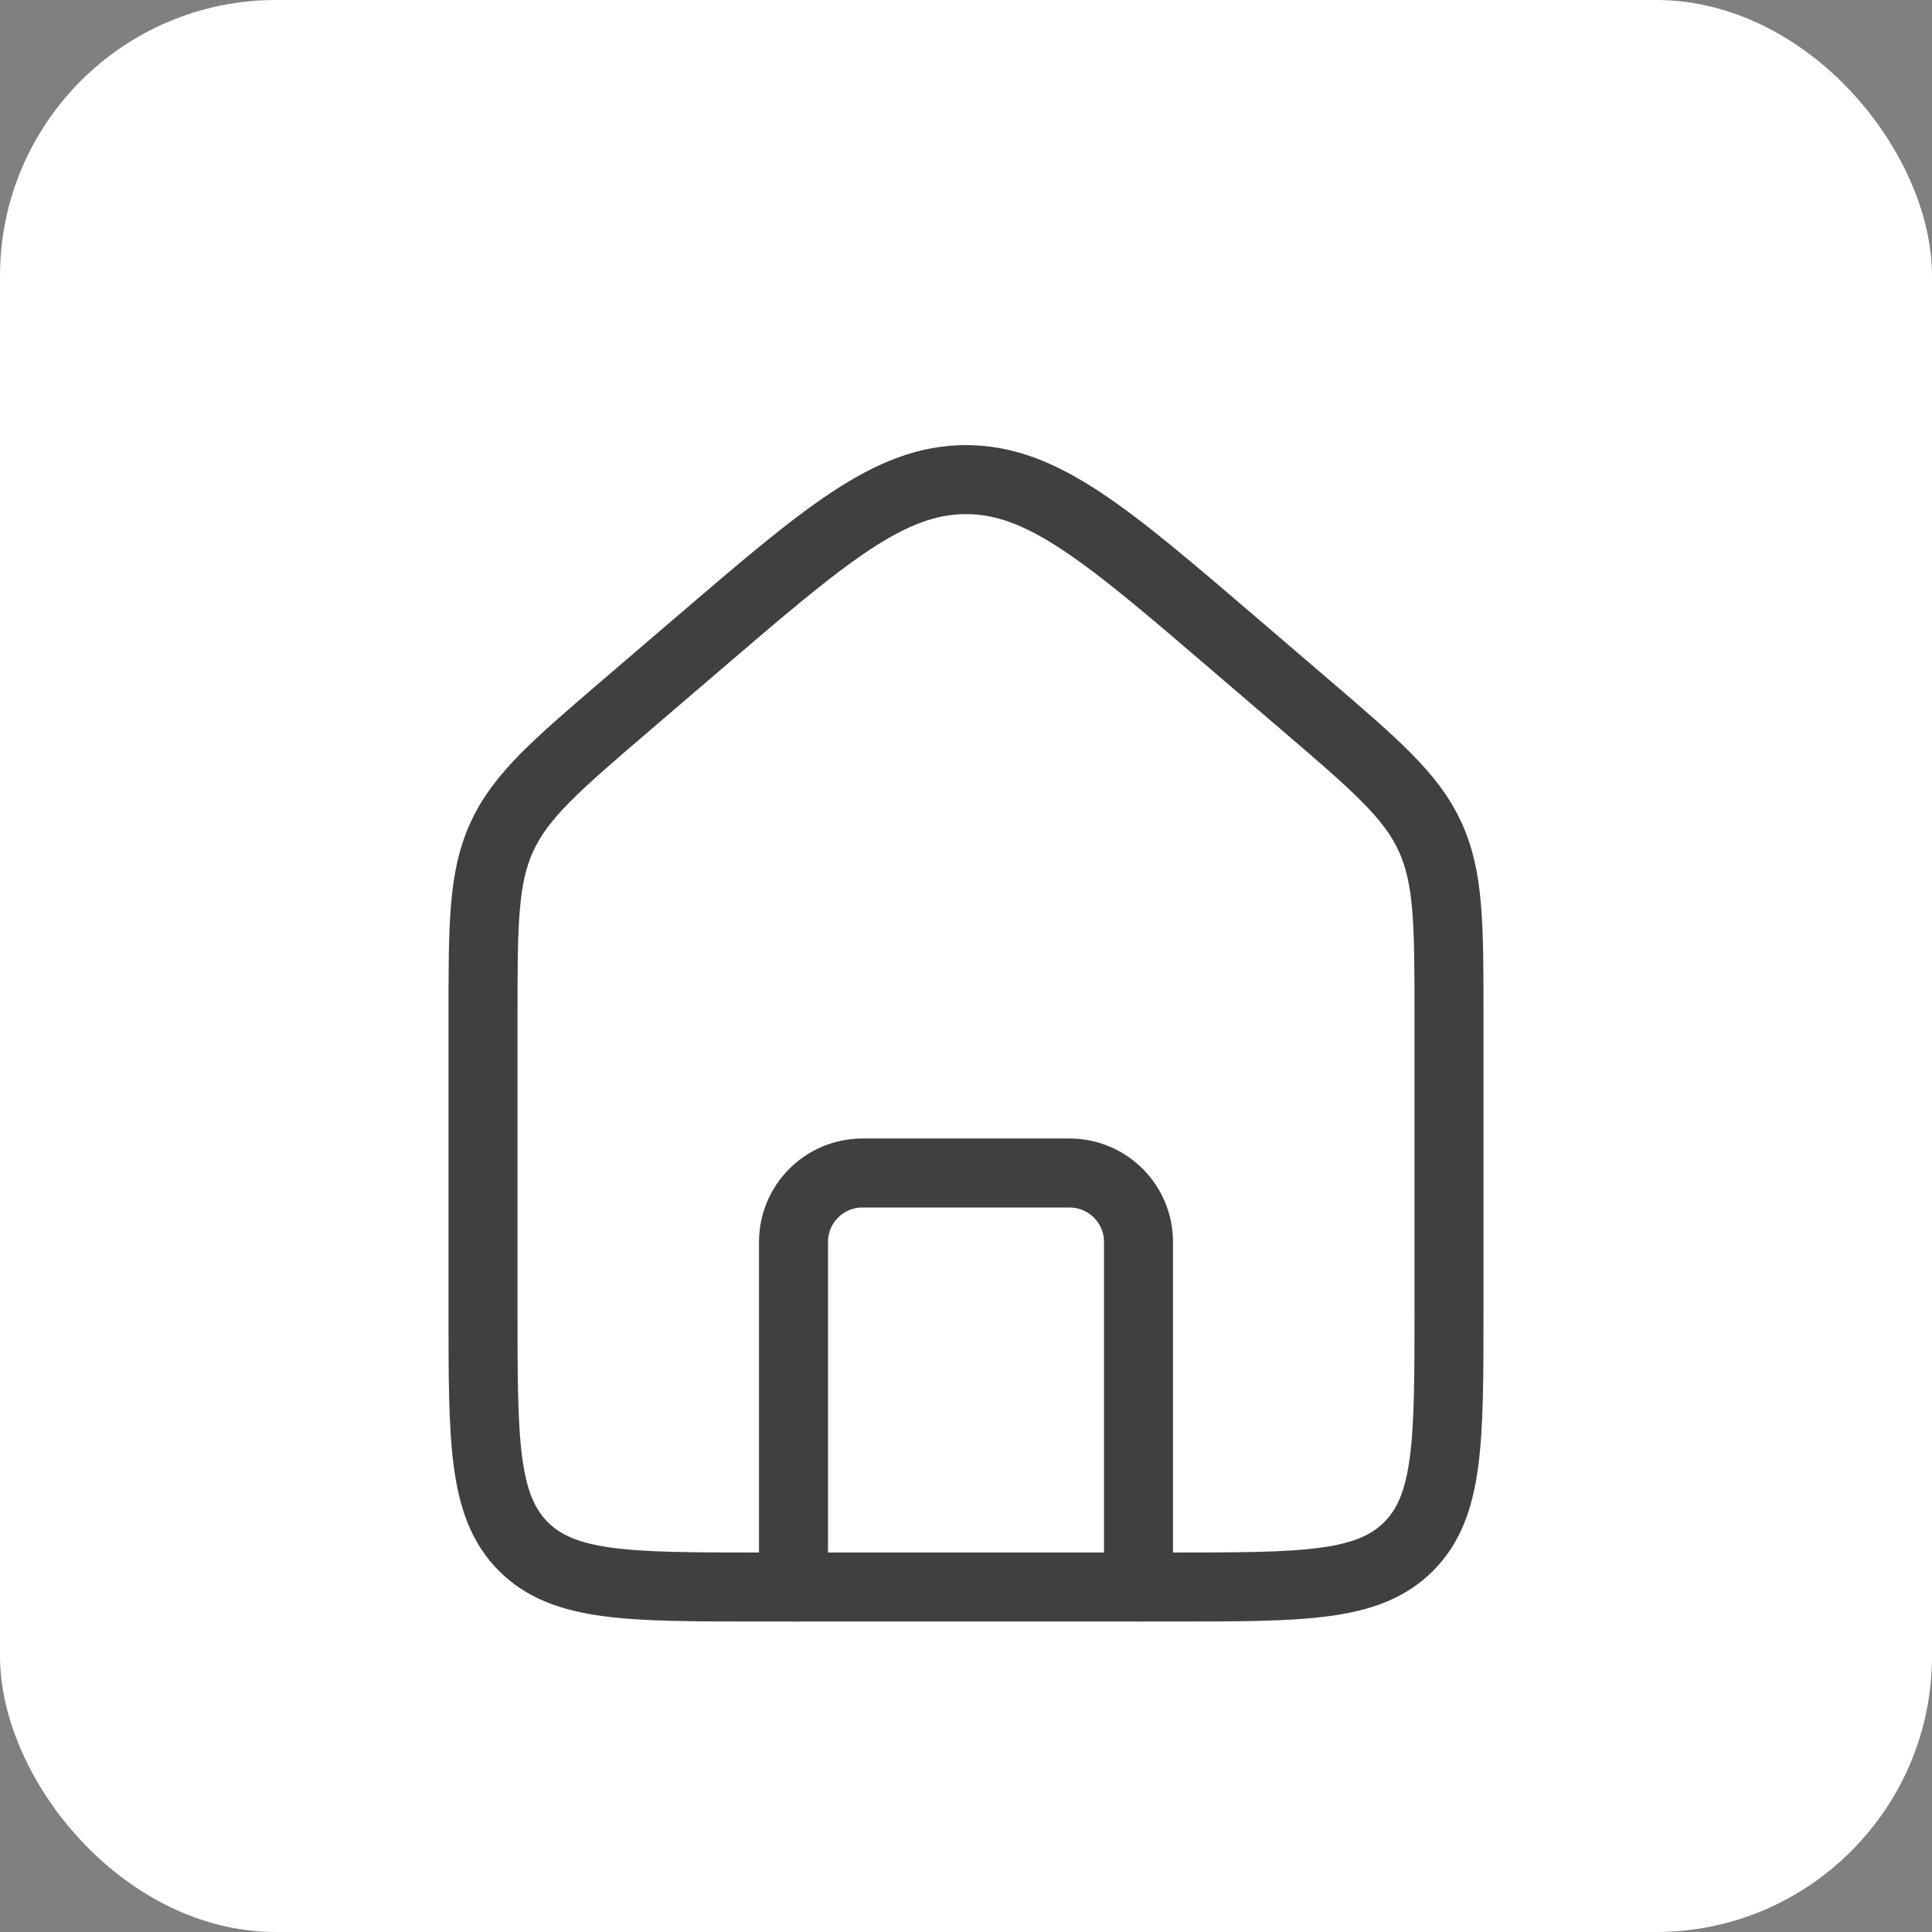
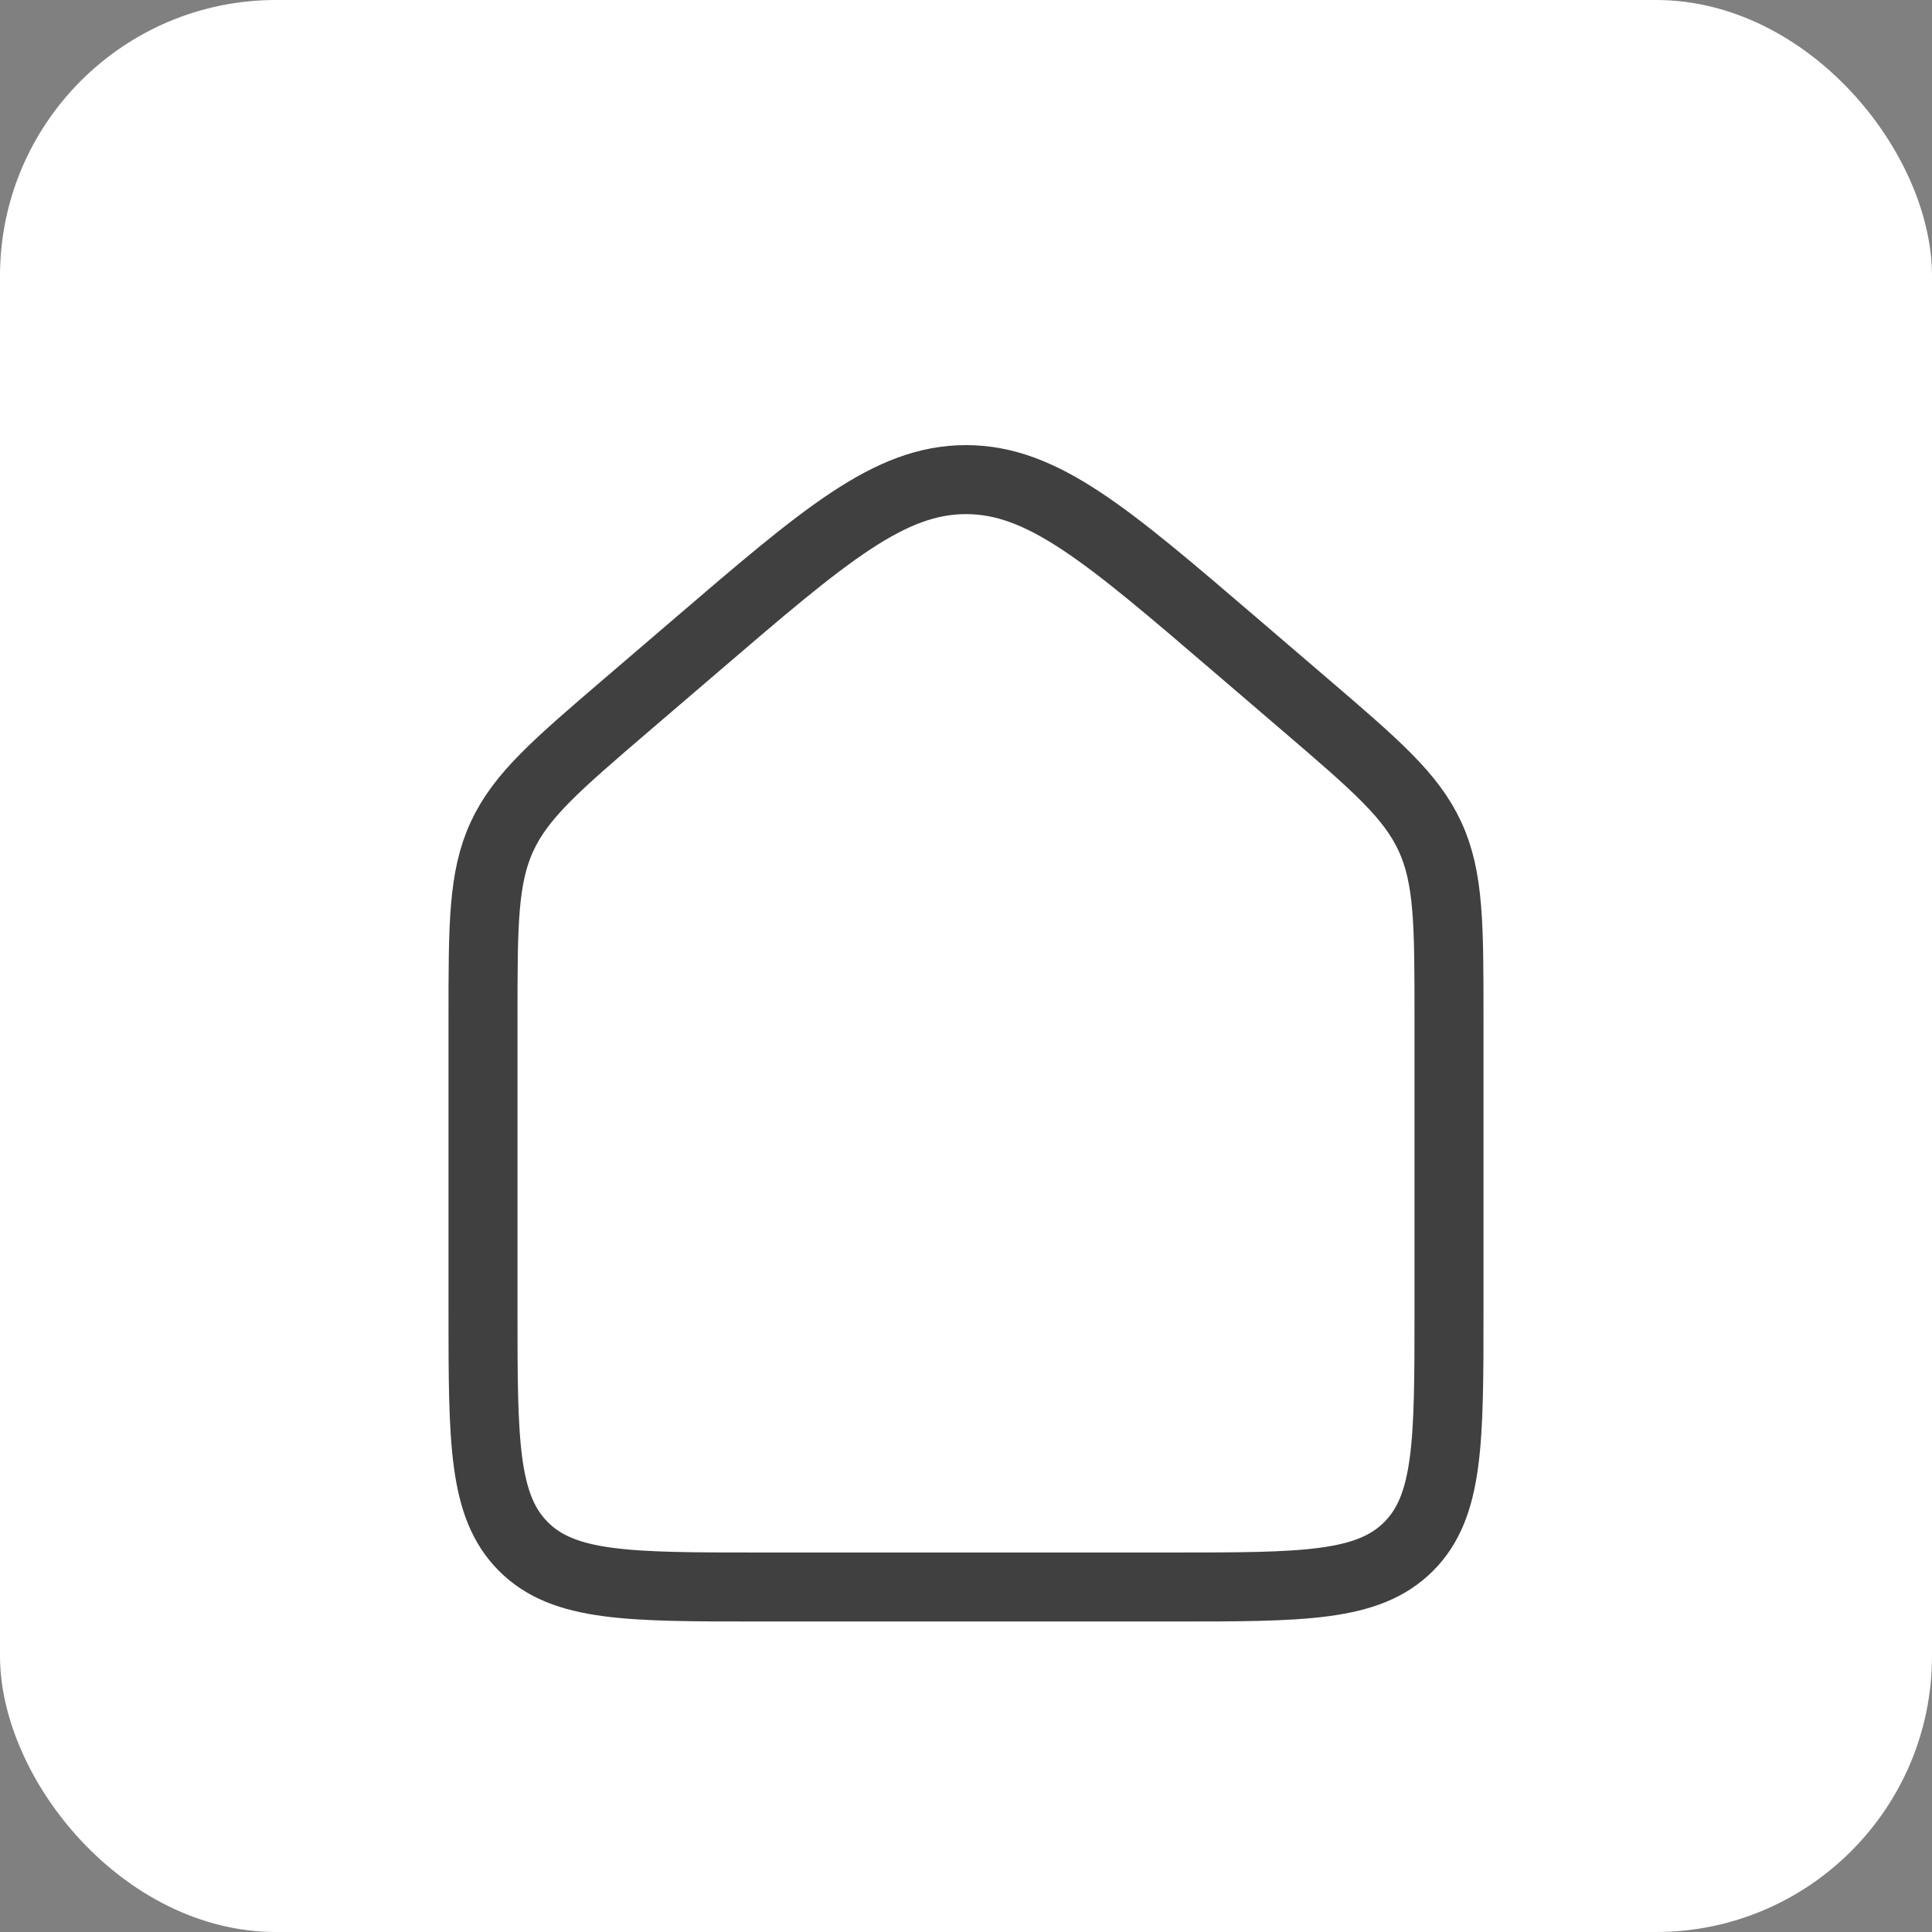
<svg xmlns="http://www.w3.org/2000/svg" width="56" height="56" viewBox="0 0 56 56" fill="none">
  <rect x="0" y="0" width="56" height="56" fill="#808080" stroke="none" />
  <rect width="56" height="56" rx="8" fill="white" />
  <path d="M14 29.519C14 26.804 14 25.446 14.549 24.252C15.098 23.059 16.129 22.175 18.191 20.408L20.191 18.694C23.917 15.499 25.78 13.902 28 13.902C30.22 13.902 32.083 15.499 35.809 18.694L37.809 20.408C39.871 22.175 40.902 23.059 41.451 24.252C42 25.446 42 26.804 42 29.519V38C42 41.771 42 43.657 40.828 44.828C39.657 46 37.771 46 34 46H22C18.229 46 16.343 46 15.172 44.828C14 43.657 14 41.771 14 38V29.519Z" stroke="#404040" stroke-width="2" />
-   <path d="M33 46V36C33 34.895 32.105 34 31 34H25C23.895 34 23 34.895 23 36V46" stroke="#404040" stroke-width="2" stroke-linecap="round" stroke-linejoin="round" />
</svg>